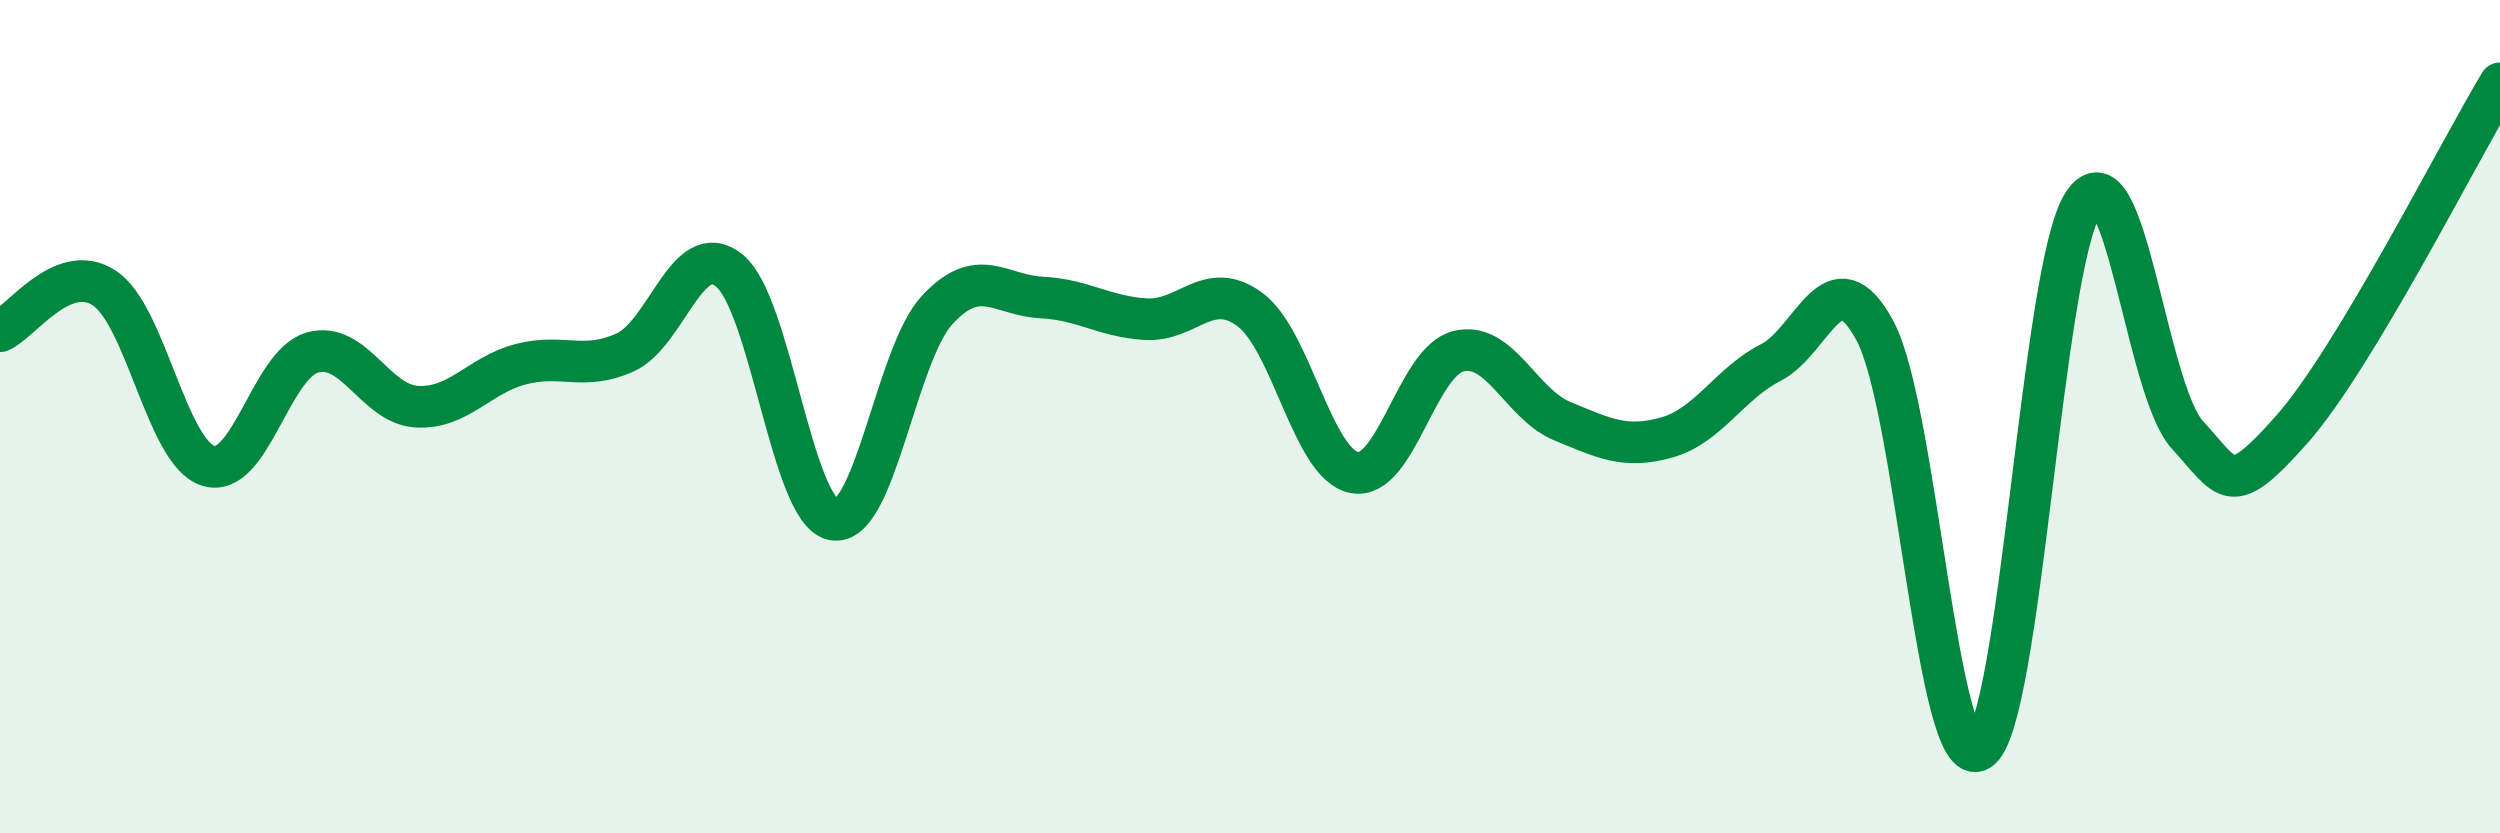
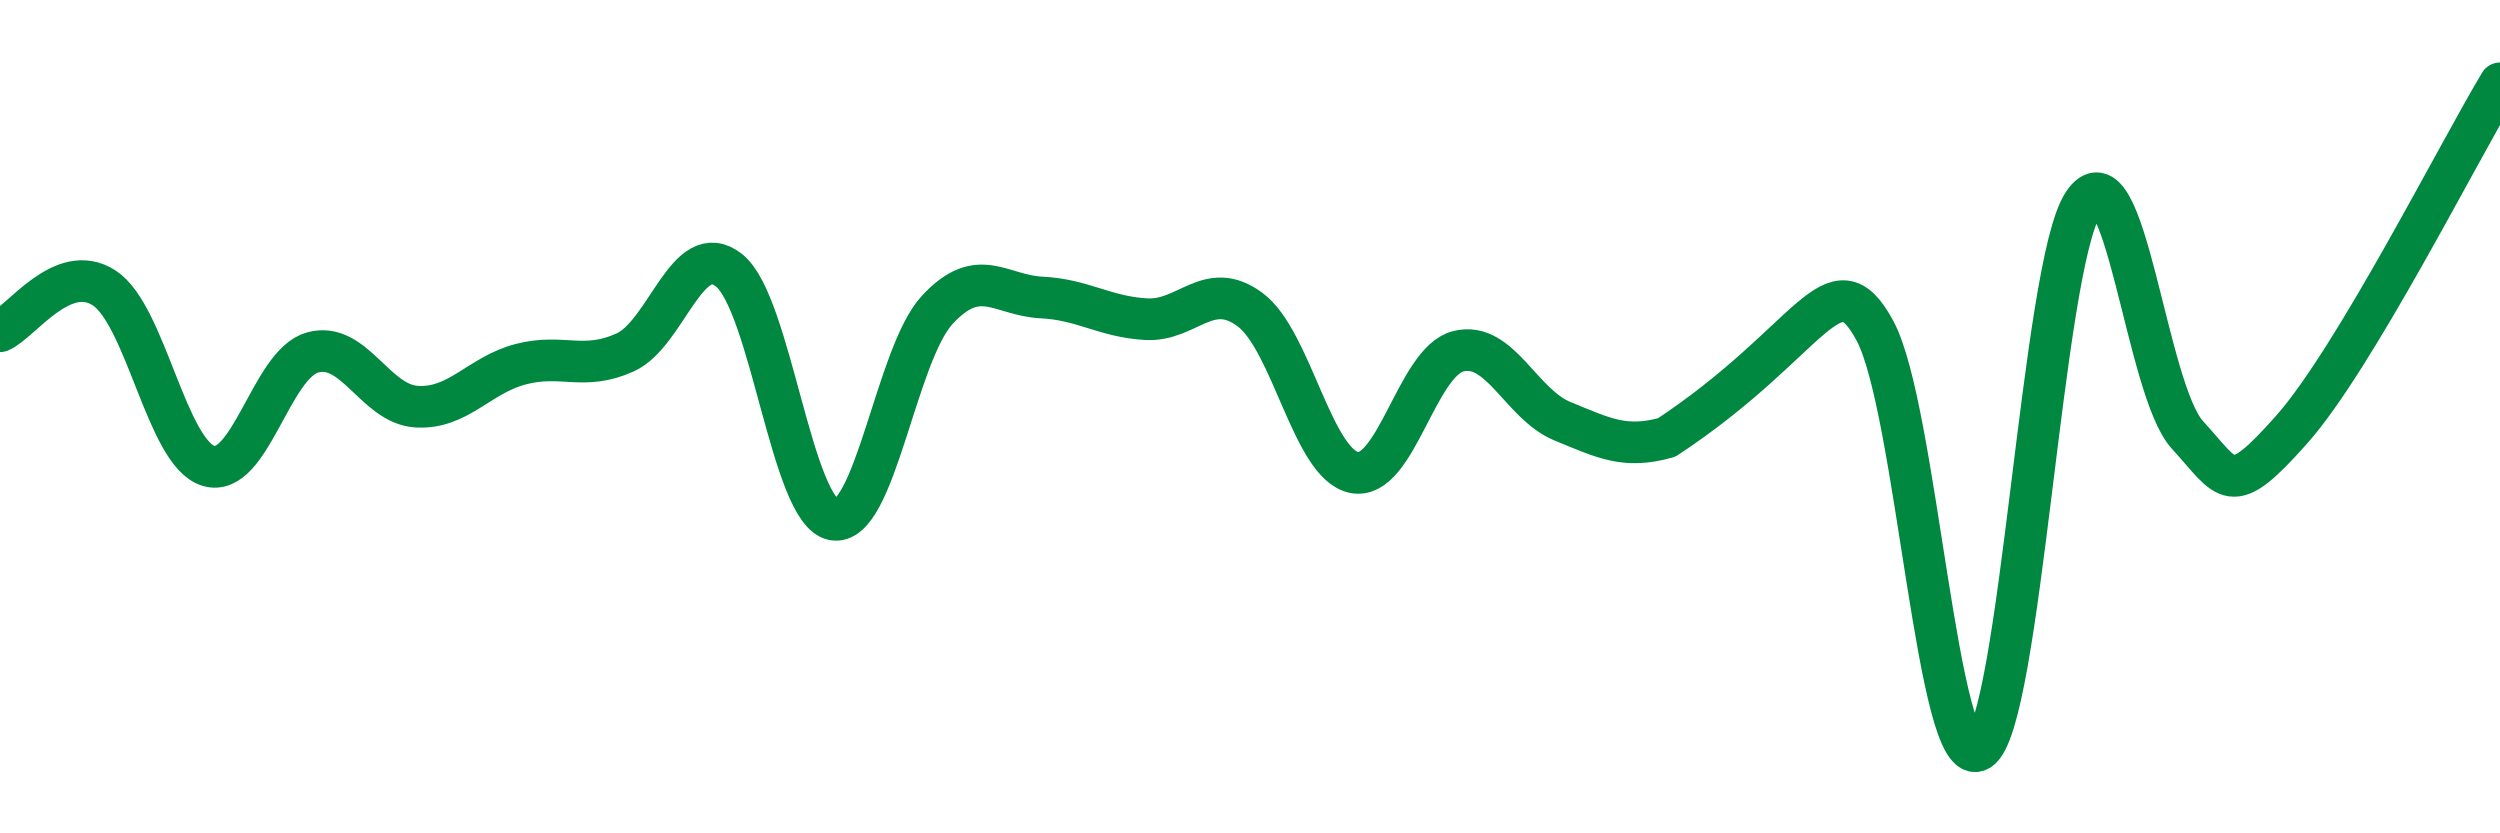
<svg xmlns="http://www.w3.org/2000/svg" width="60" height="20" viewBox="0 0 60 20">
-   <path d="M 0,7.95 C 0.5,7.74 1.5,6.26 2.5,6.91 C 3.5,7.56 4,10.87 5,11.18 C 6,11.49 6.5,8.74 7.5,8.46 C 8.5,8.18 9,9.7 10,9.76 C 11,9.82 11.5,9 12.5,8.74 C 13.5,8.48 14,8.91 15,8.46 C 16,8.01 16.5,5.69 17.5,6.49 C 18.5,7.29 19,12.28 20,12.47 C 21,12.66 21.5,8.5 22.5,7.43 C 23.5,6.36 24,7.09 25,7.14 C 26,7.19 26.5,7.6 27.5,7.66 C 28.5,7.72 29,6.69 30,7.43 C 31,8.17 31.5,11.14 32.5,11.34 C 33.5,11.54 34,8.68 35,8.43 C 36,8.18 36.5,9.7 37.5,10.11 C 38.5,10.52 39,10.78 40,10.5 C 41,10.22 41.5,9.21 42.5,8.7 C 43.5,8.19 44,6.08 45,7.94 C 46,9.8 46.5,18.61 47.5,18 C 48.5,17.39 49,6.39 50,4.88 C 51,3.37 51.5,9.35 52.5,10.44 C 53.5,11.53 53.5,12 55,10.31 C 56.5,8.62 59,3.66 60,2L60 20L0 20Z" fill="#008740" opacity="0.1" stroke-linecap="round" stroke-linejoin="round" />
-   <path d="M 0,7.95 C 0.5,7.74 1.5,6.26 2.5,6.91 C 3.5,7.56 4,10.87 5,11.18 C 6,11.49 6.5,8.74 7.5,8.46 C 8.5,8.18 9,9.7 10,9.76 C 11,9.82 11.5,9 12.5,8.74 C 13.5,8.48 14,8.91 15,8.46 C 16,8.01 16.5,5.69 17.5,6.49 C 18.5,7.29 19,12.28 20,12.47 C 21,12.66 21.5,8.5 22.5,7.43 C 23.5,6.36 24,7.09 25,7.14 C 26,7.19 26.5,7.6 27.5,7.66 C 28.5,7.72 29,6.69 30,7.43 C 31,8.17 31.5,11.14 32.5,11.34 C 33.5,11.54 34,8.68 35,8.43 C 36,8.18 36.5,9.7 37.5,10.11 C 38.5,10.52 39,10.78 40,10.5 C 41,10.22 41.5,9.21 42.5,8.7 C 43.5,8.19 44,6.08 45,7.94 C 46,9.8 46.5,18.61 47.5,18 C 48.5,17.39 49,6.39 50,4.88 C 51,3.37 51.5,9.35 52.5,10.44 C 53.5,11.53 53.5,12 55,10.31 C 56.5,8.62 59,3.66 60,2" stroke="#008740" stroke-width="1" fill="none" stroke-linecap="round" stroke-linejoin="round" />
+   <path d="M 0,7.95 C 0.5,7.74 1.5,6.26 2.5,6.91 C 3.5,7.56 4,10.87 5,11.18 C 6,11.49 6.5,8.74 7.5,8.46 C 8.5,8.18 9,9.7 10,9.76 C 11,9.82 11.5,9 12.5,8.74 C 13.5,8.48 14,8.91 15,8.46 C 16,8.01 16.5,5.69 17.5,6.49 C 18.5,7.29 19,12.28 20,12.47 C 21,12.66 21.5,8.5 22.5,7.43 C 23.5,6.36 24,7.09 25,7.14 C 26,7.19 26.5,7.6 27.5,7.66 C 28.5,7.72 29,6.69 30,7.43 C 31,8.17 31.5,11.14 32.5,11.34 C 33.5,11.54 34,8.68 35,8.43 C 36,8.18 36.5,9.7 37.5,10.11 C 38.5,10.52 39,10.78 40,10.5 C 43.5,8.19 44,6.08 45,7.94 C 46,9.8 46.5,18.61 47.5,18 C 48.5,17.39 49,6.39 50,4.88 C 51,3.37 51.5,9.35 52.5,10.44 C 53.5,11.53 53.5,12 55,10.31 C 56.5,8.62 59,3.66 60,2" stroke="#008740" stroke-width="1" fill="none" stroke-linecap="round" stroke-linejoin="round" />
</svg>